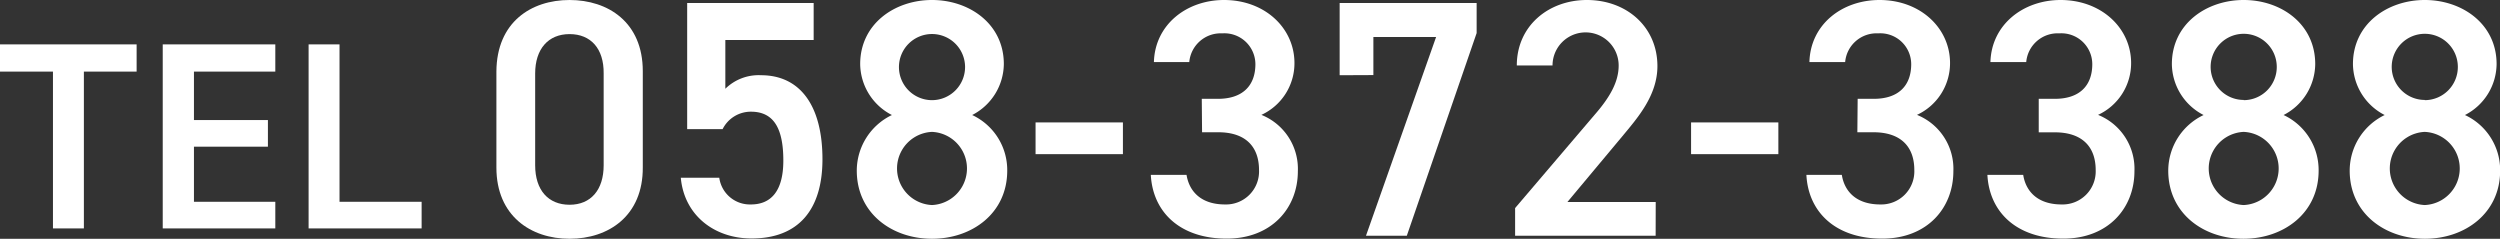
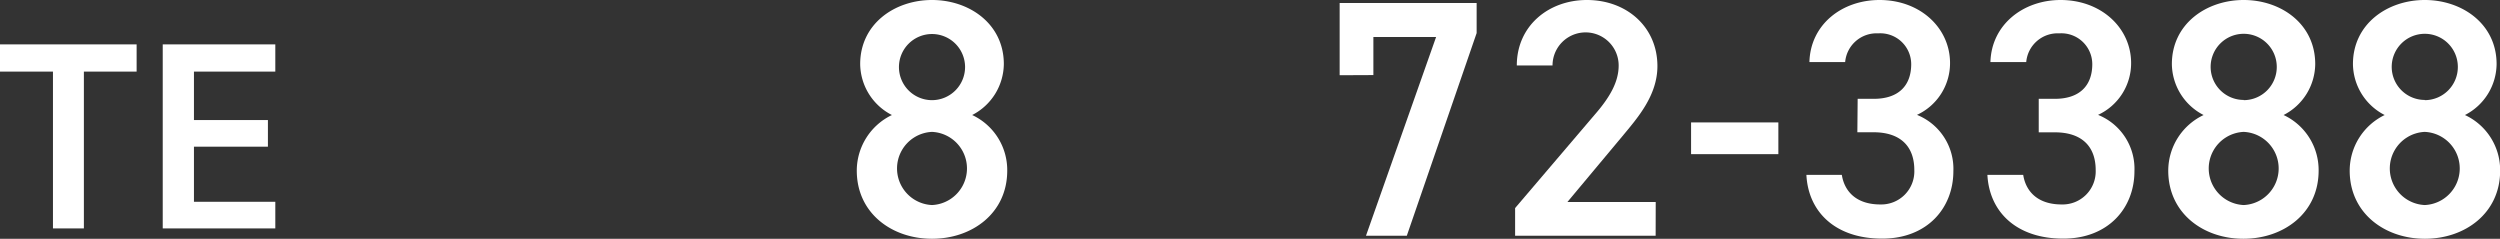
<svg xmlns="http://www.w3.org/2000/svg" viewBox="0 0 337.98 32.28">
  <rect x="0" y="0" width="337.98" height="32.28" fill="#333333" stroke="none" />
  <defs>
    <style>.cls-1{fill:#fff;}</style>
  </defs>
  <g id="レイヤー_2" data-name="レイヤー 2">
    <g id="レイヤー_1-2" data-name="レイヤー 1">
-       <path class="cls-1" d="M77,32.28c-5.24,0-9.89-3.1-9.89-9.62v-13C67.15,3,71.8,0,77,0s9.9,3,9.9,9.62v13C86.94,29.18,82.28,32.28,77,32.28ZM77,4.61c-2.87,0-4.65,2-4.65,5.33v12.4c0,3.37,1.78,5.34,4.65,5.34s4.61-2,4.61-5.34V9.94C81.65,6.57,79.87,4.61,77,4.61Z" />
-       <path class="cls-1" d="M97.69,17.46H92.9V.41H110v5H98.06V12a6.41,6.41,0,0,1,4.83-1.83c5.24,0,8.3,4.06,8.3,11.36,0,6.88-3.29,10.71-9.58,10.71-5.1,0-9.12-3.19-9.57-8.21h5.2a4.18,4.18,0,0,0,4.28,3.61c2.69,0,4.38-1.78,4.38-5.93,0-4.33-1.28-6.61-4.38-6.61A4.26,4.26,0,0,0,97.69,17.46Z" />
      <path class="cls-1" d="M120.58,15.55a7.83,7.83,0,0,1-4.29-6.89C116.29,3.24,120.94,0,126,0s9.71,3.24,9.71,8.66a7.84,7.84,0,0,1-4.28,6.89,8.21,8.21,0,0,1,4.74,7.52c0,5.75-4.74,9.21-10.17,9.21s-10.17-3.46-10.17-9.21A8.35,8.35,0,0,1,120.58,15.55ZM126,27.72a4.95,4.95,0,0,0,0-9.89,4.95,4.95,0,0,0,0,9.89Zm0-14.18A4.48,4.48,0,0,0,130.47,9,4.47,4.47,0,1,0,126,13.54Z" />
-       <path class="cls-1" d="M140,16.55h11.81v4.29H140Z" />
-       <path class="cls-1" d="M162.47,13.36h2.19c3.28,0,5.06-1.73,5.06-4.7a4.19,4.19,0,0,0-4.47-4.15,4.27,4.27,0,0,0-4.47,3.88H156c.14-5.06,4.42-8.39,9.48-8.39C171,0,175,3.79,175,8.53a7.68,7.68,0,0,1-4.47,7,7.86,7.86,0,0,1,4.93,7.61c0,5-3.56,9.12-9.62,9.12-6.38,0-10-3.65-10.26-8.62h4.83c.37,2.28,2,4,5.2,4a4.46,4.46,0,0,0,4.6-4.65c0-3.2-1.86-5.11-5.51-5.11h-2.19Z" />
      <path class="cls-1" d="M181.11,10.17V.41h18.52V4.47l-9.44,27.4h-5.52L194.15,5h-8.48v5.15Z" />
      <path class="cls-1" d="M223.83,31.87h-19V28.13l10.8-12.67c2.06-2.37,3.2-4.43,3.2-6.61a4.47,4.47,0,0,0-8.94,0h-4.83c0-5.34,4.28-8.85,9.48-8.85,5.38,0,9.53,3.65,9.53,8.94,0,4-2.74,7.06-4.74,9.48l-7.43,8.89h11.94Z" />
      <path class="cls-1" d="M228.62,16.55h11.8v4.29h-11.8Z" />
      <path class="cls-1" d="M251.14,13.36h2.18c3.29,0,5.06-1.73,5.06-4.7a4.18,4.18,0,0,0-4.46-4.15,4.26,4.26,0,0,0-4.47,3.88h-4.83C244.75,3.33,249,0,254.1,0c5.52,0,9.53,3.79,9.53,8.53a7.7,7.7,0,0,1-4.47,7,7.86,7.86,0,0,1,4.92,7.61c0,5-3.55,9.12-9.62,9.12-6.38,0-10-3.65-10.25-8.62H249c.36,2.28,2,4,5.2,4a4.47,4.47,0,0,0,4.6-4.65c0-3.2-1.87-5.11-5.52-5.11h-2.18Z" />
      <path class="cls-1" d="M275.62,13.36h2.18c3.29,0,5.06-1.73,5.06-4.7a4.18,4.18,0,0,0-4.46-4.15,4.26,4.26,0,0,0-4.47,3.88h-4.84c.14-5.06,4.43-8.39,9.49-8.39,5.51,0,9.53,3.79,9.53,8.53a7.7,7.7,0,0,1-4.47,7,7.86,7.86,0,0,1,4.92,7.61c0,5-3.55,9.12-9.62,9.12-6.38,0-10-3.65-10.26-8.62h4.84c.36,2.28,2,4,5.19,4A4.47,4.47,0,0,0,283.32,23c0-3.2-1.87-5.11-5.52-5.11h-2.18Z" />
      <path class="cls-1" d="M297.91,15.55a7.83,7.83,0,0,1-4.29-6.89c0-5.42,4.65-8.66,9.71-8.66S313,3.24,313,8.66a7.82,7.82,0,0,1-4.28,6.89,8.21,8.21,0,0,1,4.74,7.52c0,5.75-4.74,9.21-10.17,9.21s-10.16-3.46-10.16-9.21A8.34,8.34,0,0,1,297.91,15.55Zm5.42,12.17a4.95,4.95,0,0,0,0-9.89,4.95,4.95,0,0,0,0,9.89Zm0-14.18A4.48,4.48,0,0,0,307.8,9a4.47,4.47,0,1,0-4.47,4.51Z" />
      <path class="cls-1" d="M322.39,15.55a7.83,7.83,0,0,1-4.29-6.89c0-5.42,4.65-8.66,9.71-8.66s9.71,3.24,9.71,8.66a7.82,7.82,0,0,1-4.28,6.89A8.21,8.21,0,0,1,338,23.07c0,5.75-4.74,9.21-10.17,9.21s-10.17-3.46-10.17-9.21A8.35,8.35,0,0,1,322.39,15.55Zm5.42,12.17a4.95,4.95,0,0,0,0-9.89,4.95,4.95,0,0,0,0,9.89Zm0-14.18A4.48,4.48,0,0,0,332.28,9a4.47,4.47,0,1,0-4.47,4.51Z" />
      <path class="cls-1" d="M18.47,6V9.68H11.34v21.2H7.16V9.68H0V6Z" />
      <path class="cls-1" d="M37.22,6V9.68h-11v6.55h10v3.6h-10v7.45h11v3.6H22V6Z" />
-       <path class="cls-1" d="M45.9,27.28H57v3.6H41.72V6H45.9Z" />
    </g>
  </g>
</svg>